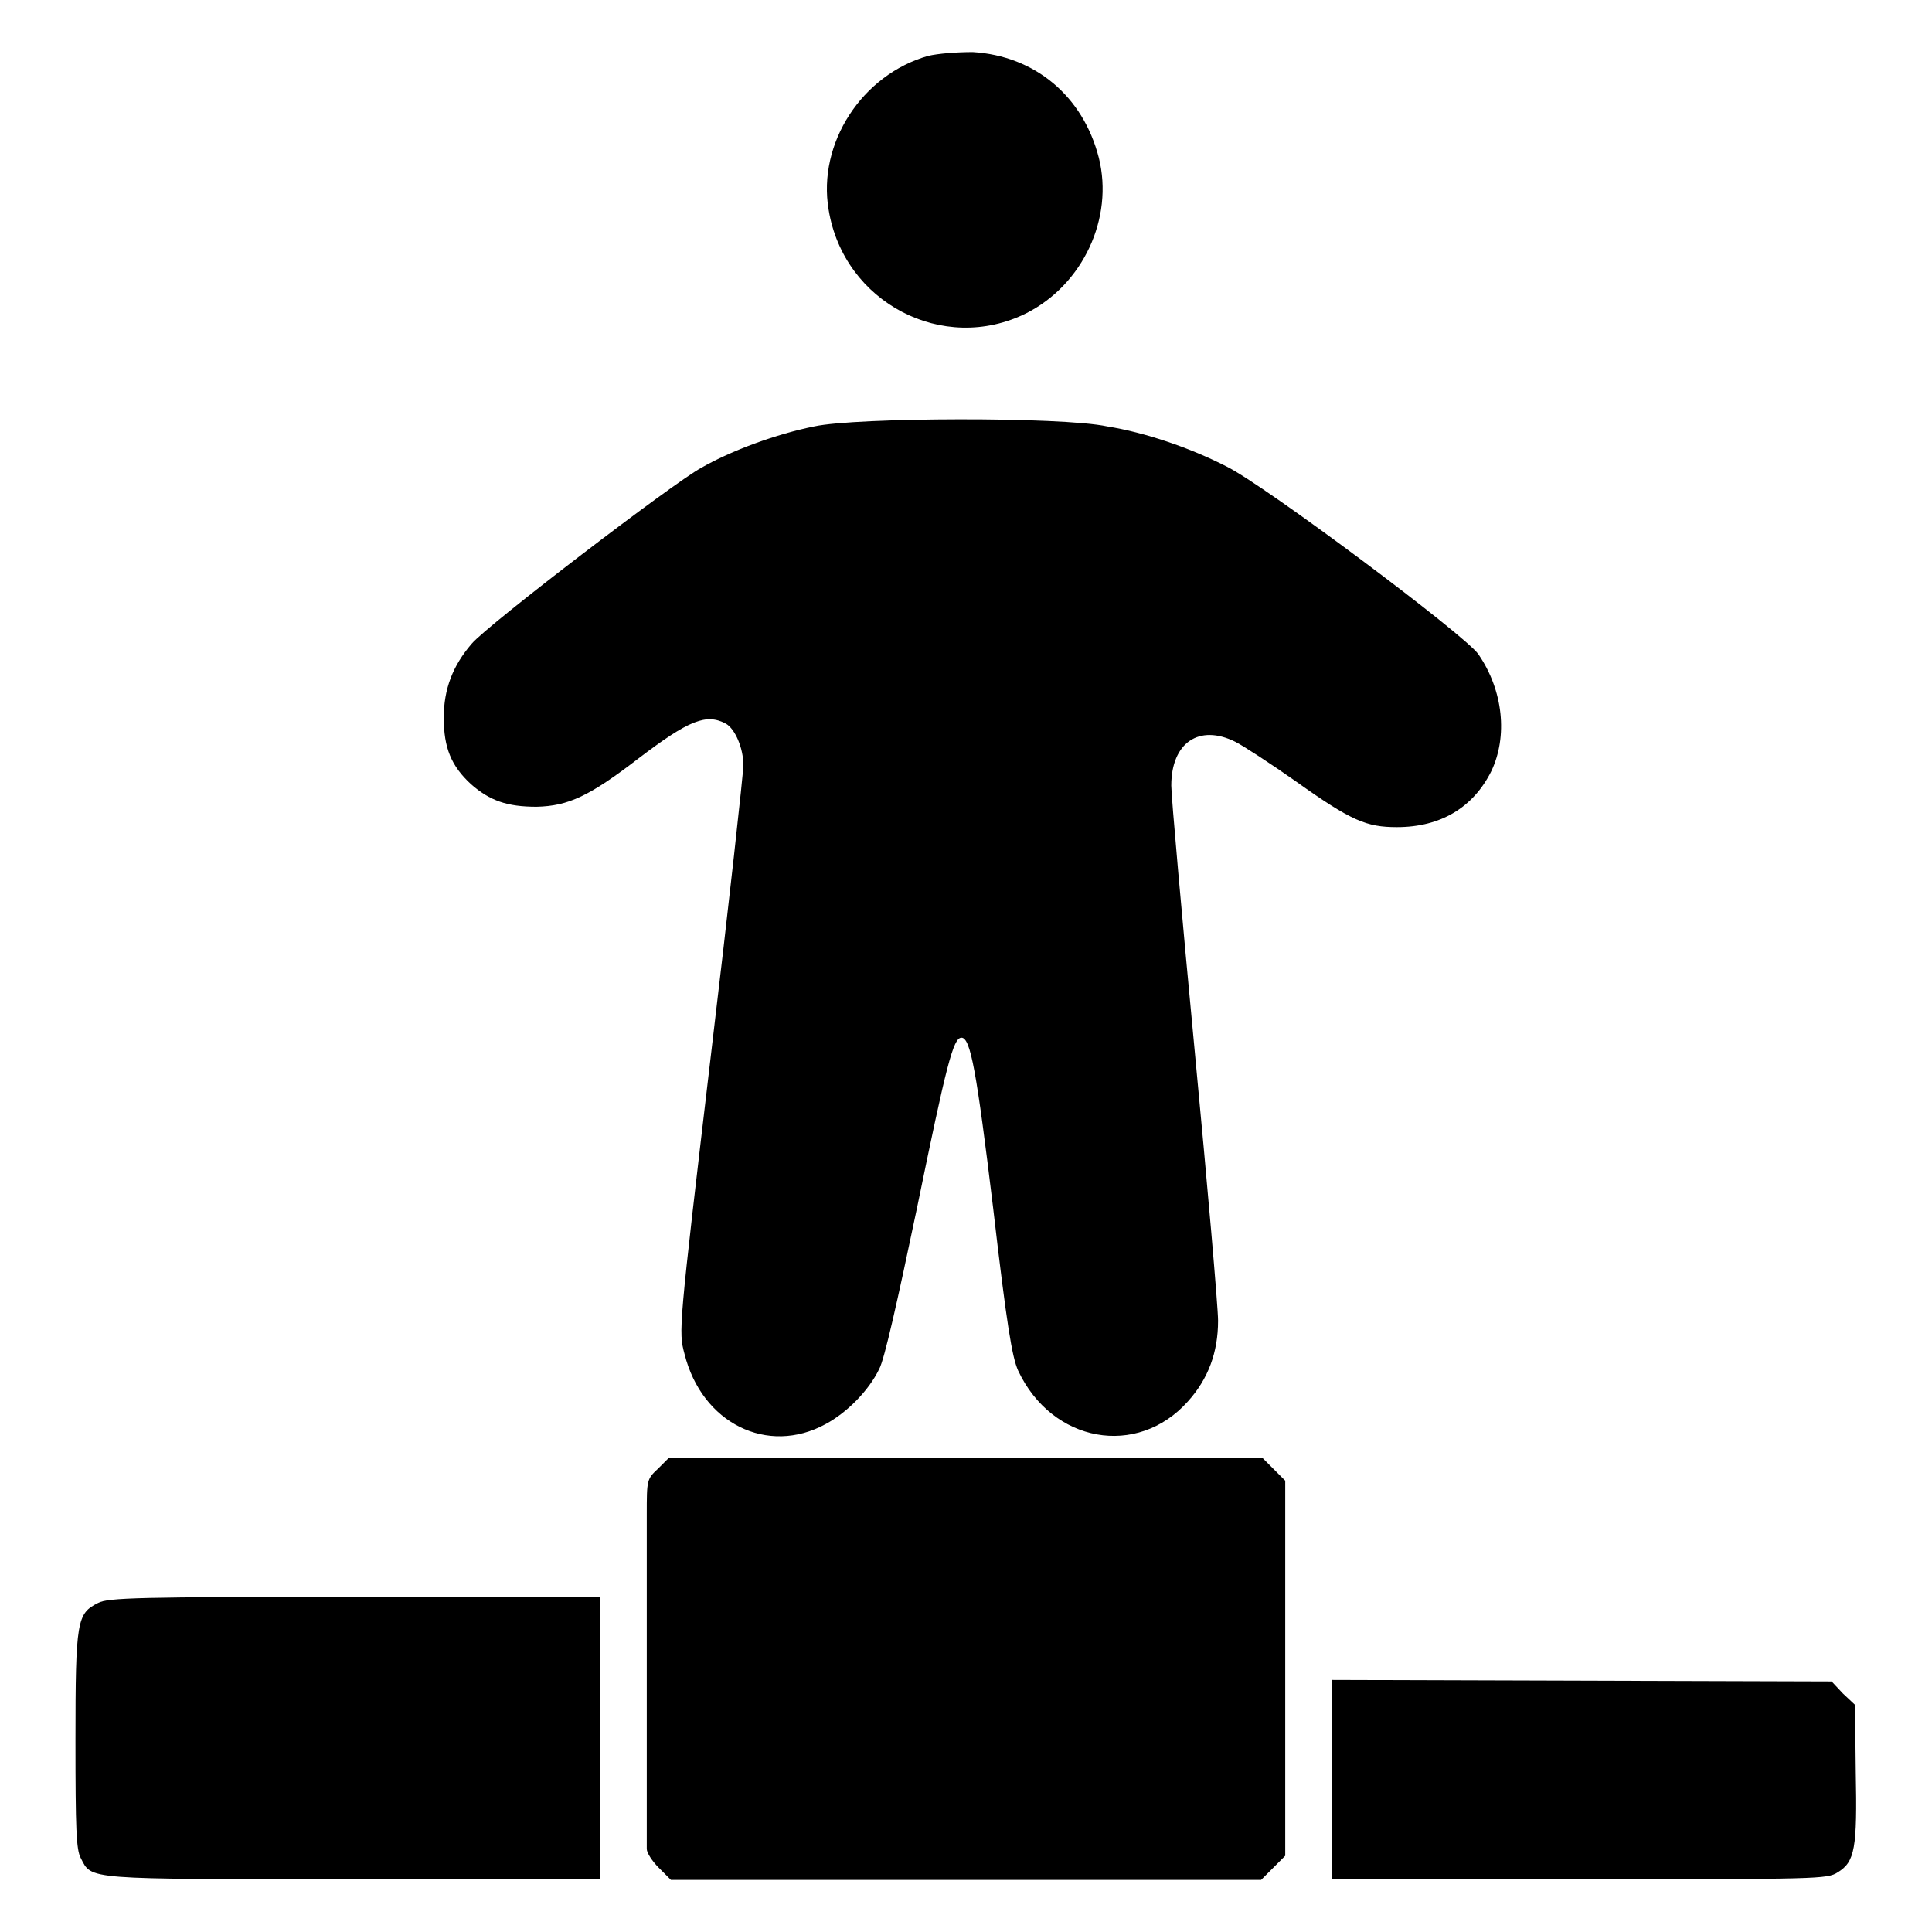
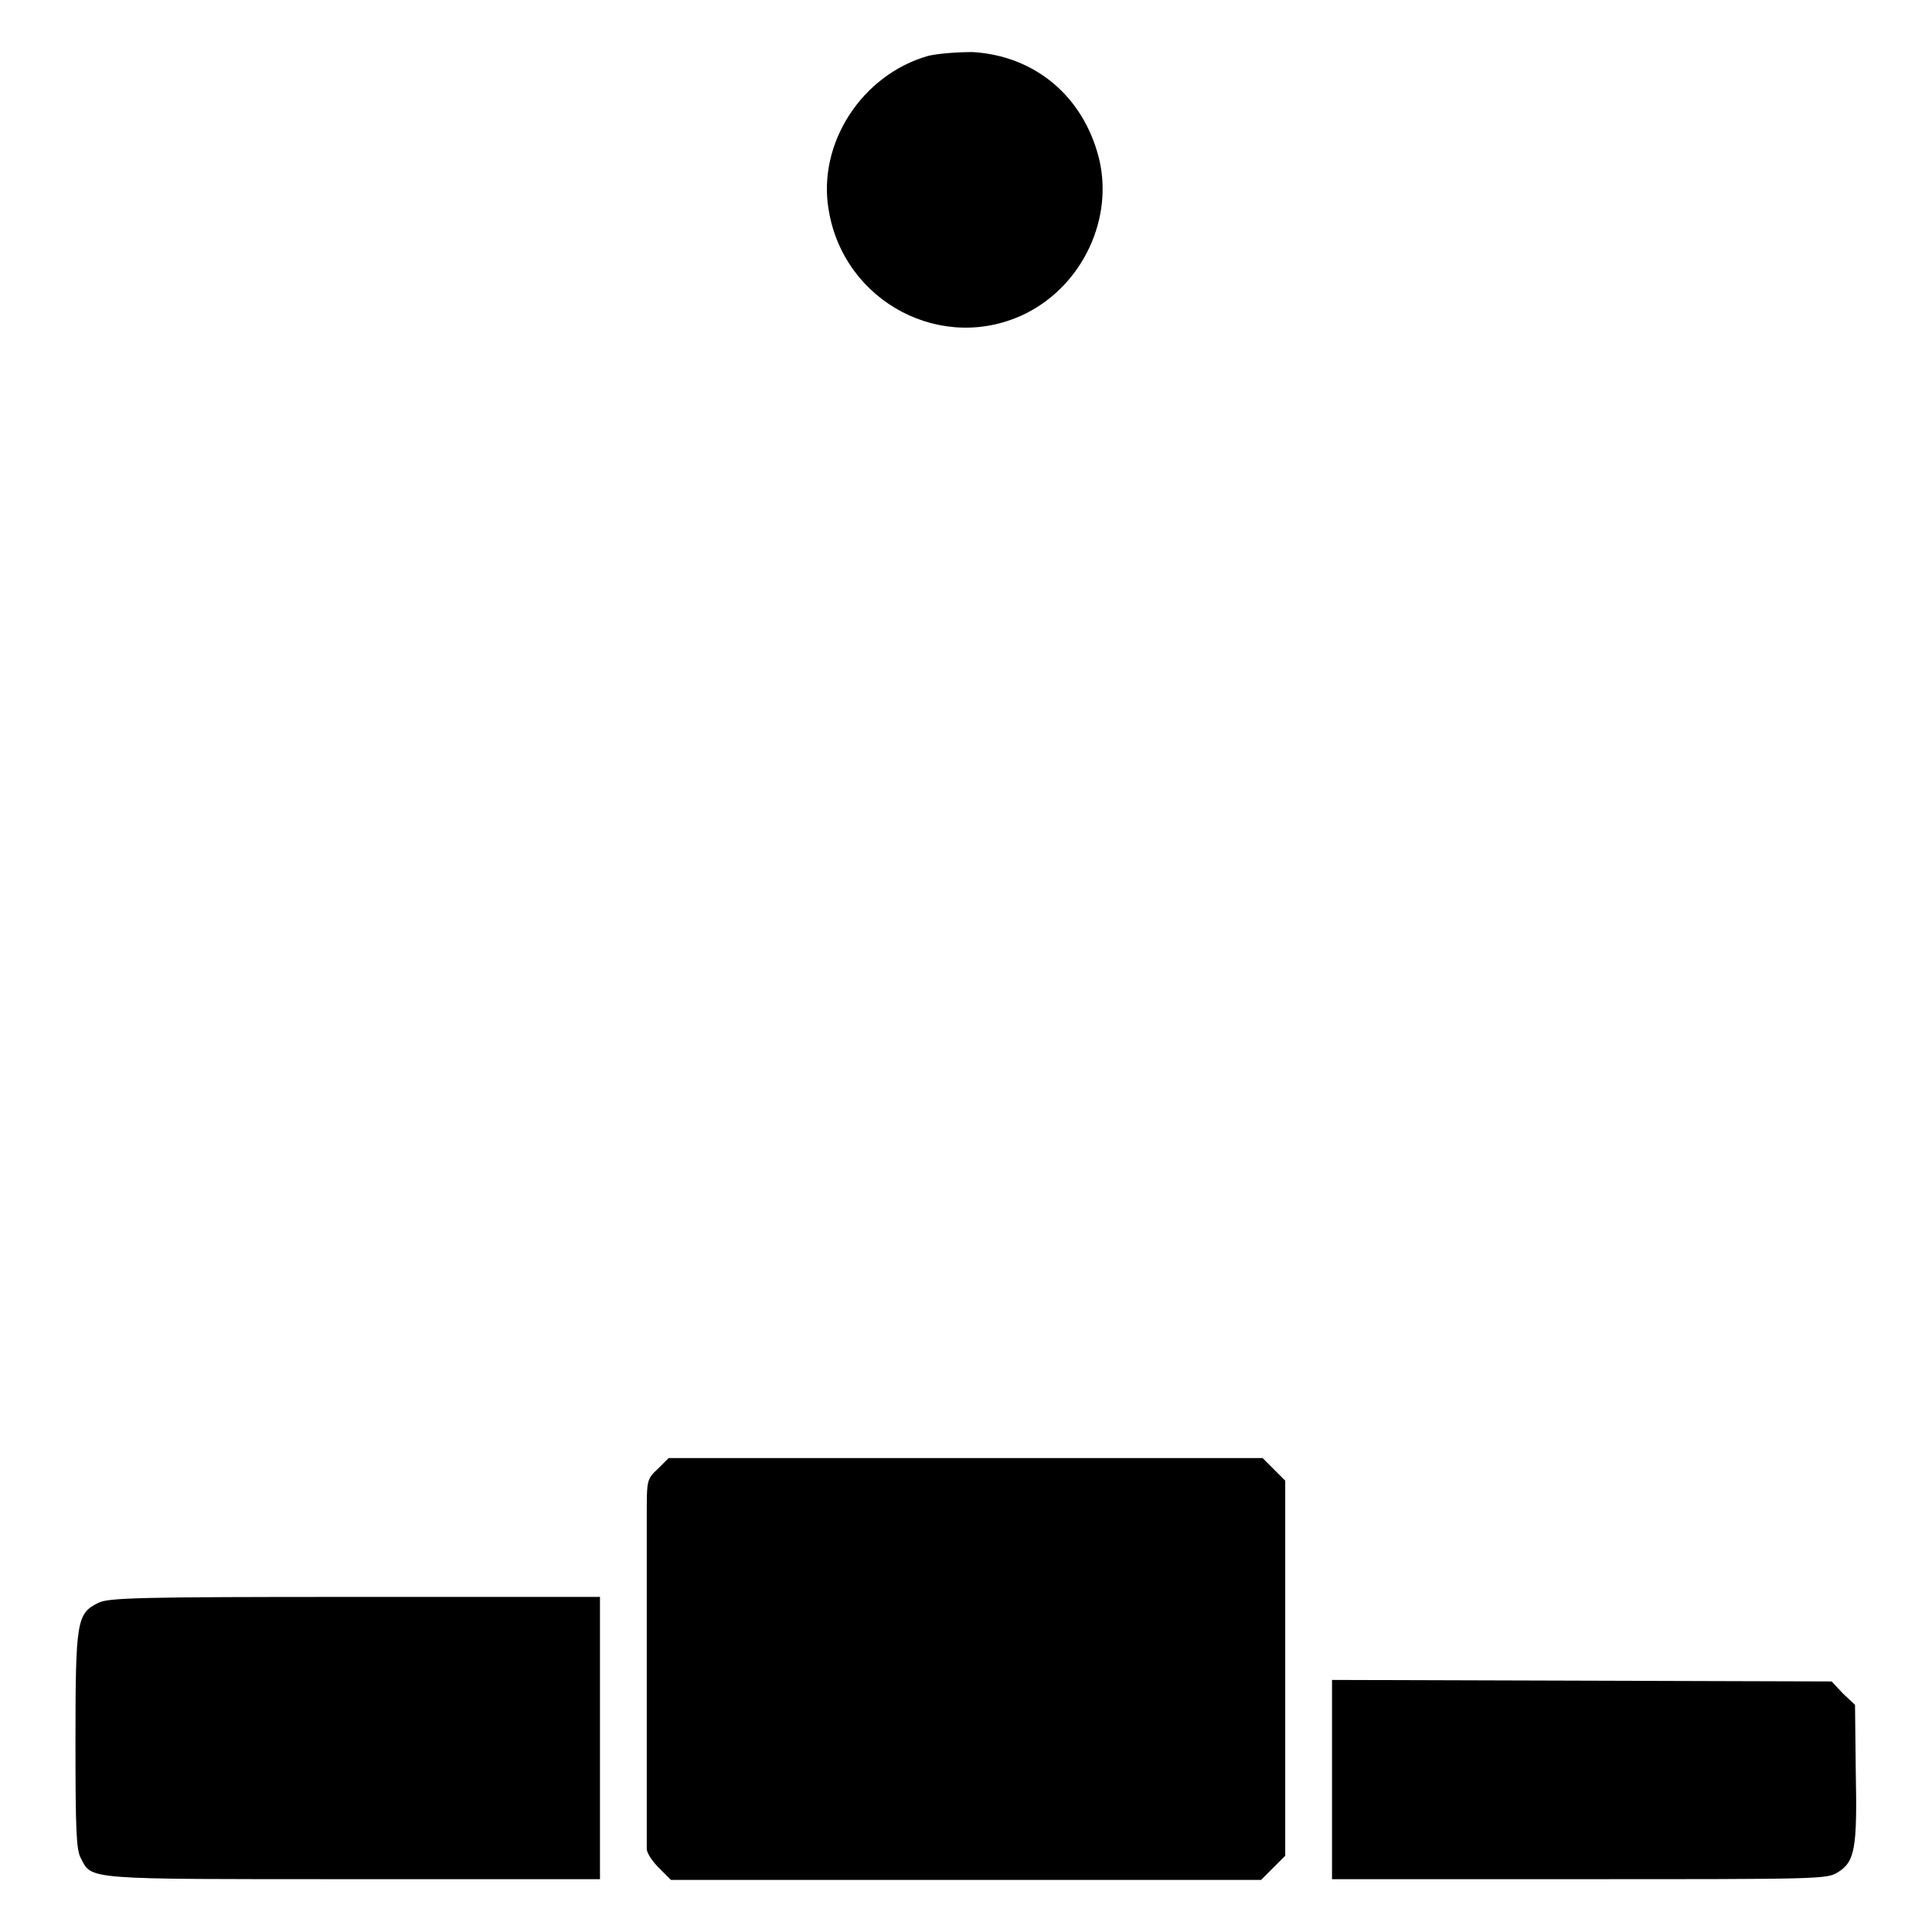
<svg xmlns="http://www.w3.org/2000/svg" version="1.1" x="0px" y="0px" viewBox="0 0 256 256" enable-background="new 0 0 256 256" xml:space="preserve">
  <g>
    <g>
      <g>
        <path fill="#000000" d="M123,7.4c-8.8,2.5-14.7,11.6-13.2,20.4c2,12.3,15.2,19.2,26.2,13.7c7.5-3.8,11.6-12.6,9.6-20.6c-2.1-8.2-8.5-13.5-16.7-14C126.7,6.9,124.3,7.1,123,7.4z" />
-         <path fill="#000000" d="M107.9,56.5c-5,1-11,3.2-15,5.5c-3.7,2-28.3,20.8-30.4,23.3c-2.5,2.9-3.7,6-3.7,9.8c0,4,1,6.4,3.6,8.8c2.5,2.2,4.8,3,8.7,3c4.2-0.1,7-1.4,13.5-6.4c6.7-5.1,9-6,11.6-4.6c1.2,0.7,2.3,3.2,2.3,5.5c0,1-1.9,18.3-4.3,38.4c-4.3,36.5-4.3,36.6-3.5,39.6c2.3,9.2,11,13.5,18.7,9.3c2.8-1.5,5.7-4.4,7.1-7.3c0.7-1.3,2.4-8.9,5-21.3c3.9-19,4.8-22.6,5.9-22.6c1.2,0,2,4.4,4.2,22.6c1.8,15.5,2.5,19.7,3.3,21.5c4.5,9.6,15.8,11.6,22.5,4.1c2.7-3,4-6.5,4-10.7c0-1.8-1.4-17.9-3.1-35.8c-1.7-17.9-3.1-33.7-3.1-35.1c0-5.7,3.7-8.2,8.5-5.8c1,0.5,4.7,2.9,8.1,5.3c7.3,5.2,9.3,6,13.3,6c5.8,0,10.1-2.6,12.5-7.4c2.2-4.6,1.6-10.7-1.7-15.5c-1.7-2.5-28.3-22.4-33.4-24.9c-4.9-2.5-10.8-4.5-15.8-5.3C140.6,55.2,113.4,55.3,107.9,56.5z" />
        <path fill="#000000" d="M87.2,194.6c-1.5,1.4-1.5,1.5-1.5,6.1c0,5.3,0,43,0,44.3c0,0.5,0.7,1.6,1.6,2.5l1.6,1.6H128h39.1l1.6-1.6l1.6-1.6V221v-24.8l-1.5-1.5l-1.5-1.5H128H88.6L87.2,194.6z" />
        <path fill="#000000" d="M13,212.4c-2.8,1.4-3,2.3-3,18.2c0,11.8,0.1,14.5,0.7,15.6c1.5,2.9,0.3,2.8,36.2,2.8h32.6v-18.7v-18.7H47C18.5,211.6,14.3,211.7,13,212.4z" />
        <path fill="#000000" d="M176.5,235.8V249h32.8c31.6,0,32.8,0,34.2-0.9c2.3-1.4,2.6-3.2,2.4-13.3l-0.1-8.9l-1.6-1.5l-1.5-1.6l-33.1-0.1l-33.1-0.1V235.8z" />
      </g>
    </g>
  </g>
</svg>